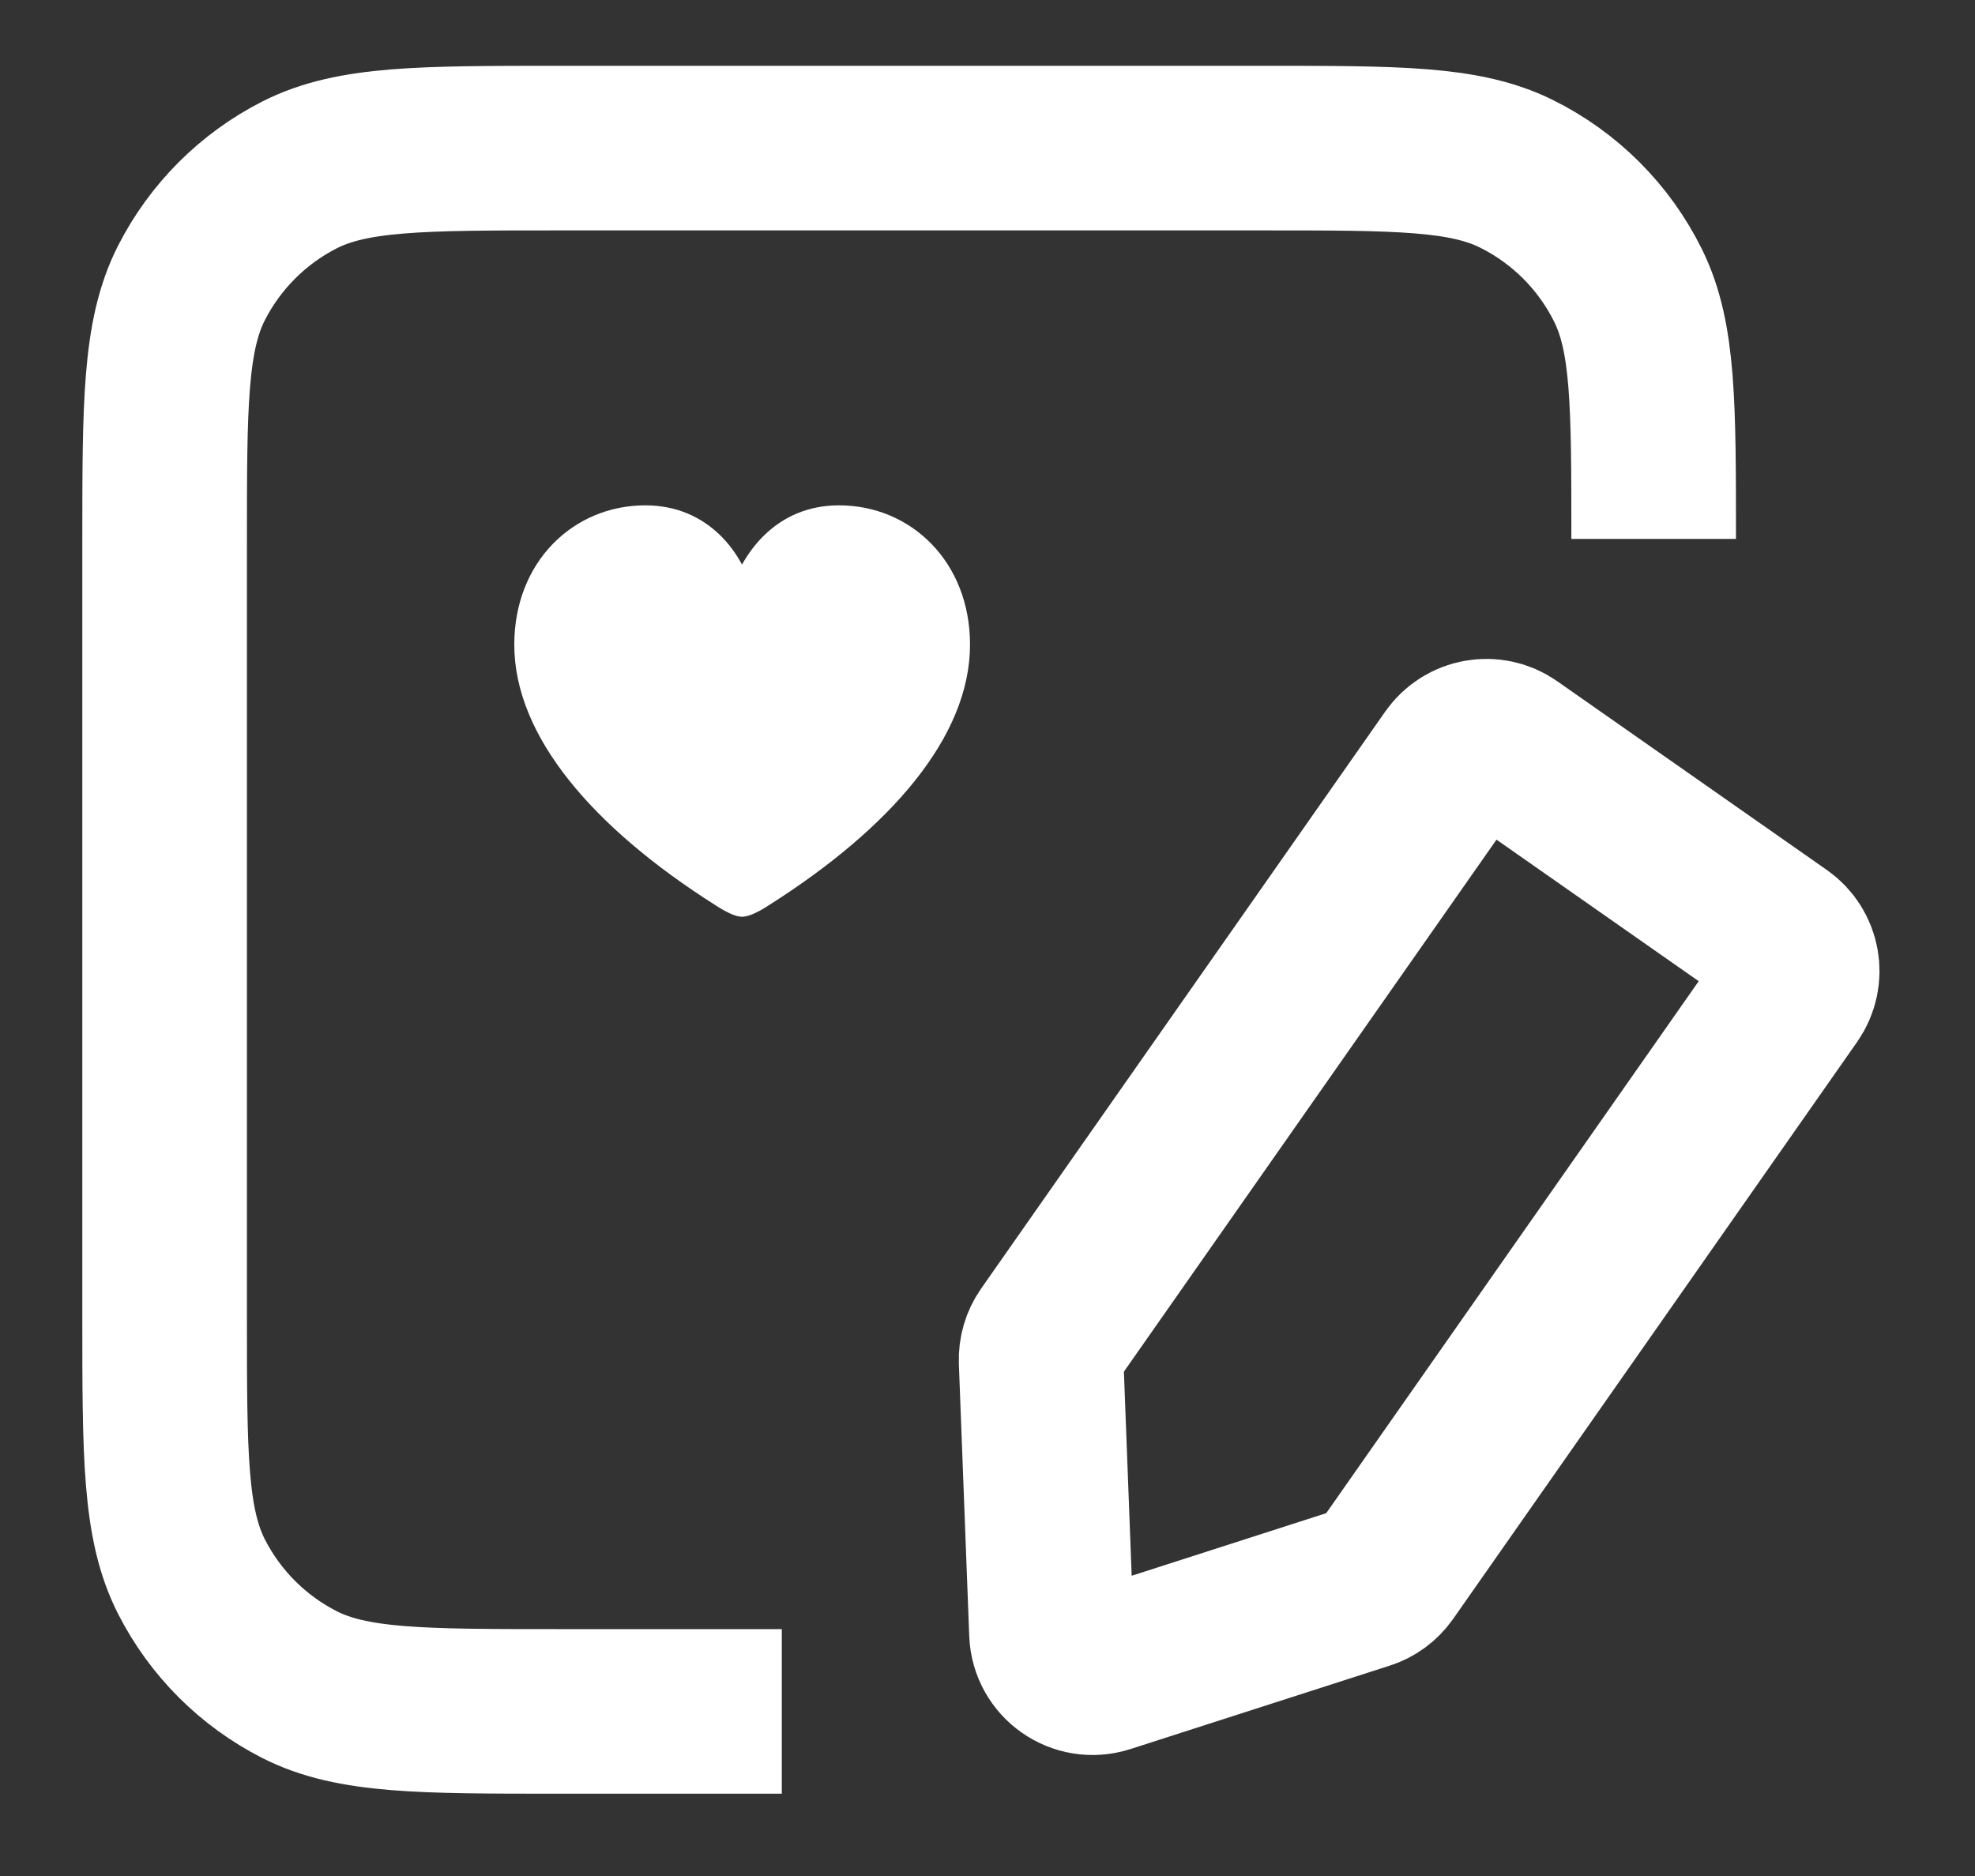
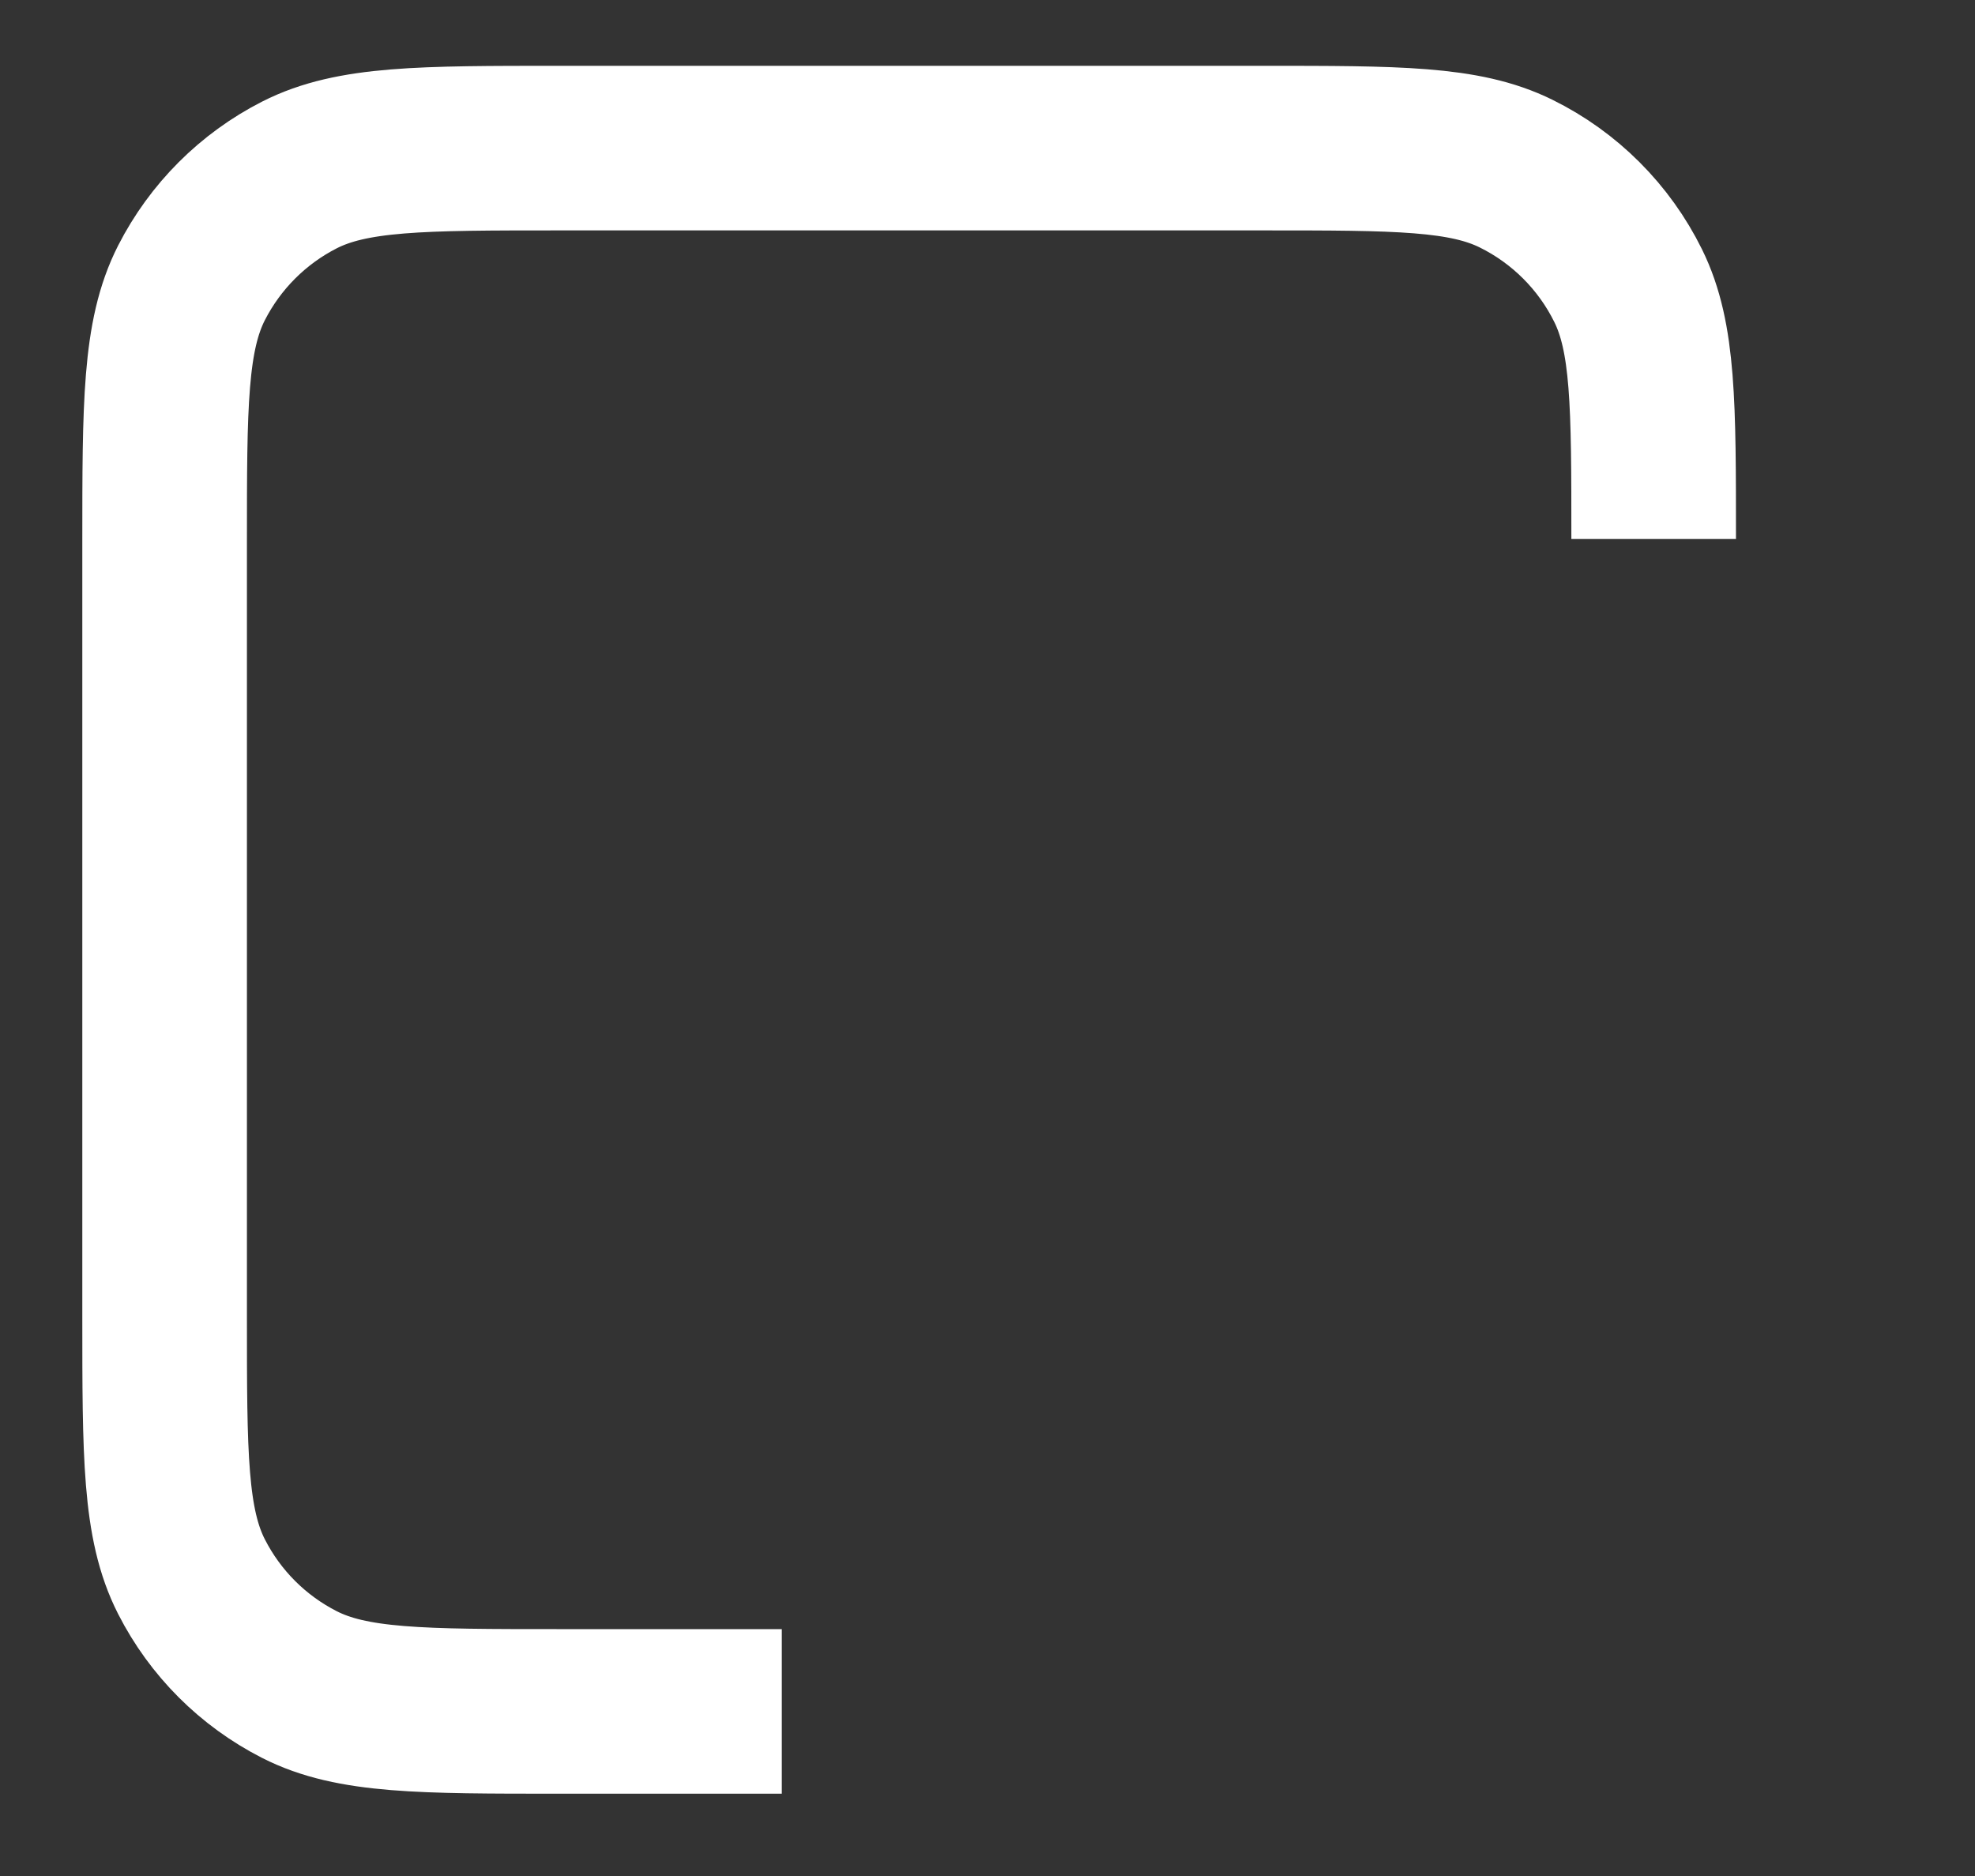
<svg xmlns="http://www.w3.org/2000/svg" width="20" height="19" viewBox="0 0 20 19" fill="none">
  <rect x="0" y="0" width="20" height="19" fill="#333333" stroke="none" />
  <path d="M7.917 17.333L5.667 17.333C4.267 17.333 3.566 17.333 3.032 17.061C2.561 16.821 2.179 16.439 1.939 15.968C1.667 15.434 1.667 14.733 1.667 13.333L1.667 5.5C1.667 4.1 1.667 3.4 1.939 2.865C2.179 2.395 2.561 2.012 3.032 1.772C3.566 1.5 4.267 1.5 5.667 1.5L12.788 1.5C14.149 1.5 14.829 1.5 15.352 1.758C15.845 2.001 16.245 2.401 16.488 2.894C16.746 3.417 16.746 4.098 16.746 5.458V5.458" stroke="white" stroke-width="1.667" />
-   <path d="M7.737 5.423C7.65 5.508 7.576 5.607 7.514 5.718C7.454 5.607 7.381 5.507 7.294 5.422C7.102 5.234 6.847 5.118 6.535 5.118C5.808 5.118 5.208 5.688 5.208 6.529C5.208 7.461 6.013 8.387 7.245 9.168C7.34 9.23 7.444 9.285 7.514 9.285C7.585 9.285 7.692 9.23 7.786 9.168C9.018 8.387 9.823 7.461 9.823 6.529C9.823 5.688 9.223 5.118 8.496 5.118C8.184 5.118 7.93 5.234 7.737 5.423Z" fill="white" />
-   <path d="M14.711 7.684C14.843 7.496 15.103 7.45 15.291 7.582L18.022 9.494C18.21 9.626 18.256 9.885 18.124 10.074L14.032 15.919C13.979 15.993 13.905 16.049 13.818 16.076L11.192 16.921C10.929 17.005 10.659 16.816 10.648 16.54L10.543 13.784C10.54 13.693 10.566 13.603 10.618 13.529L14.711 7.684Z" stroke="white" stroke-width="1.667" />
</svg>